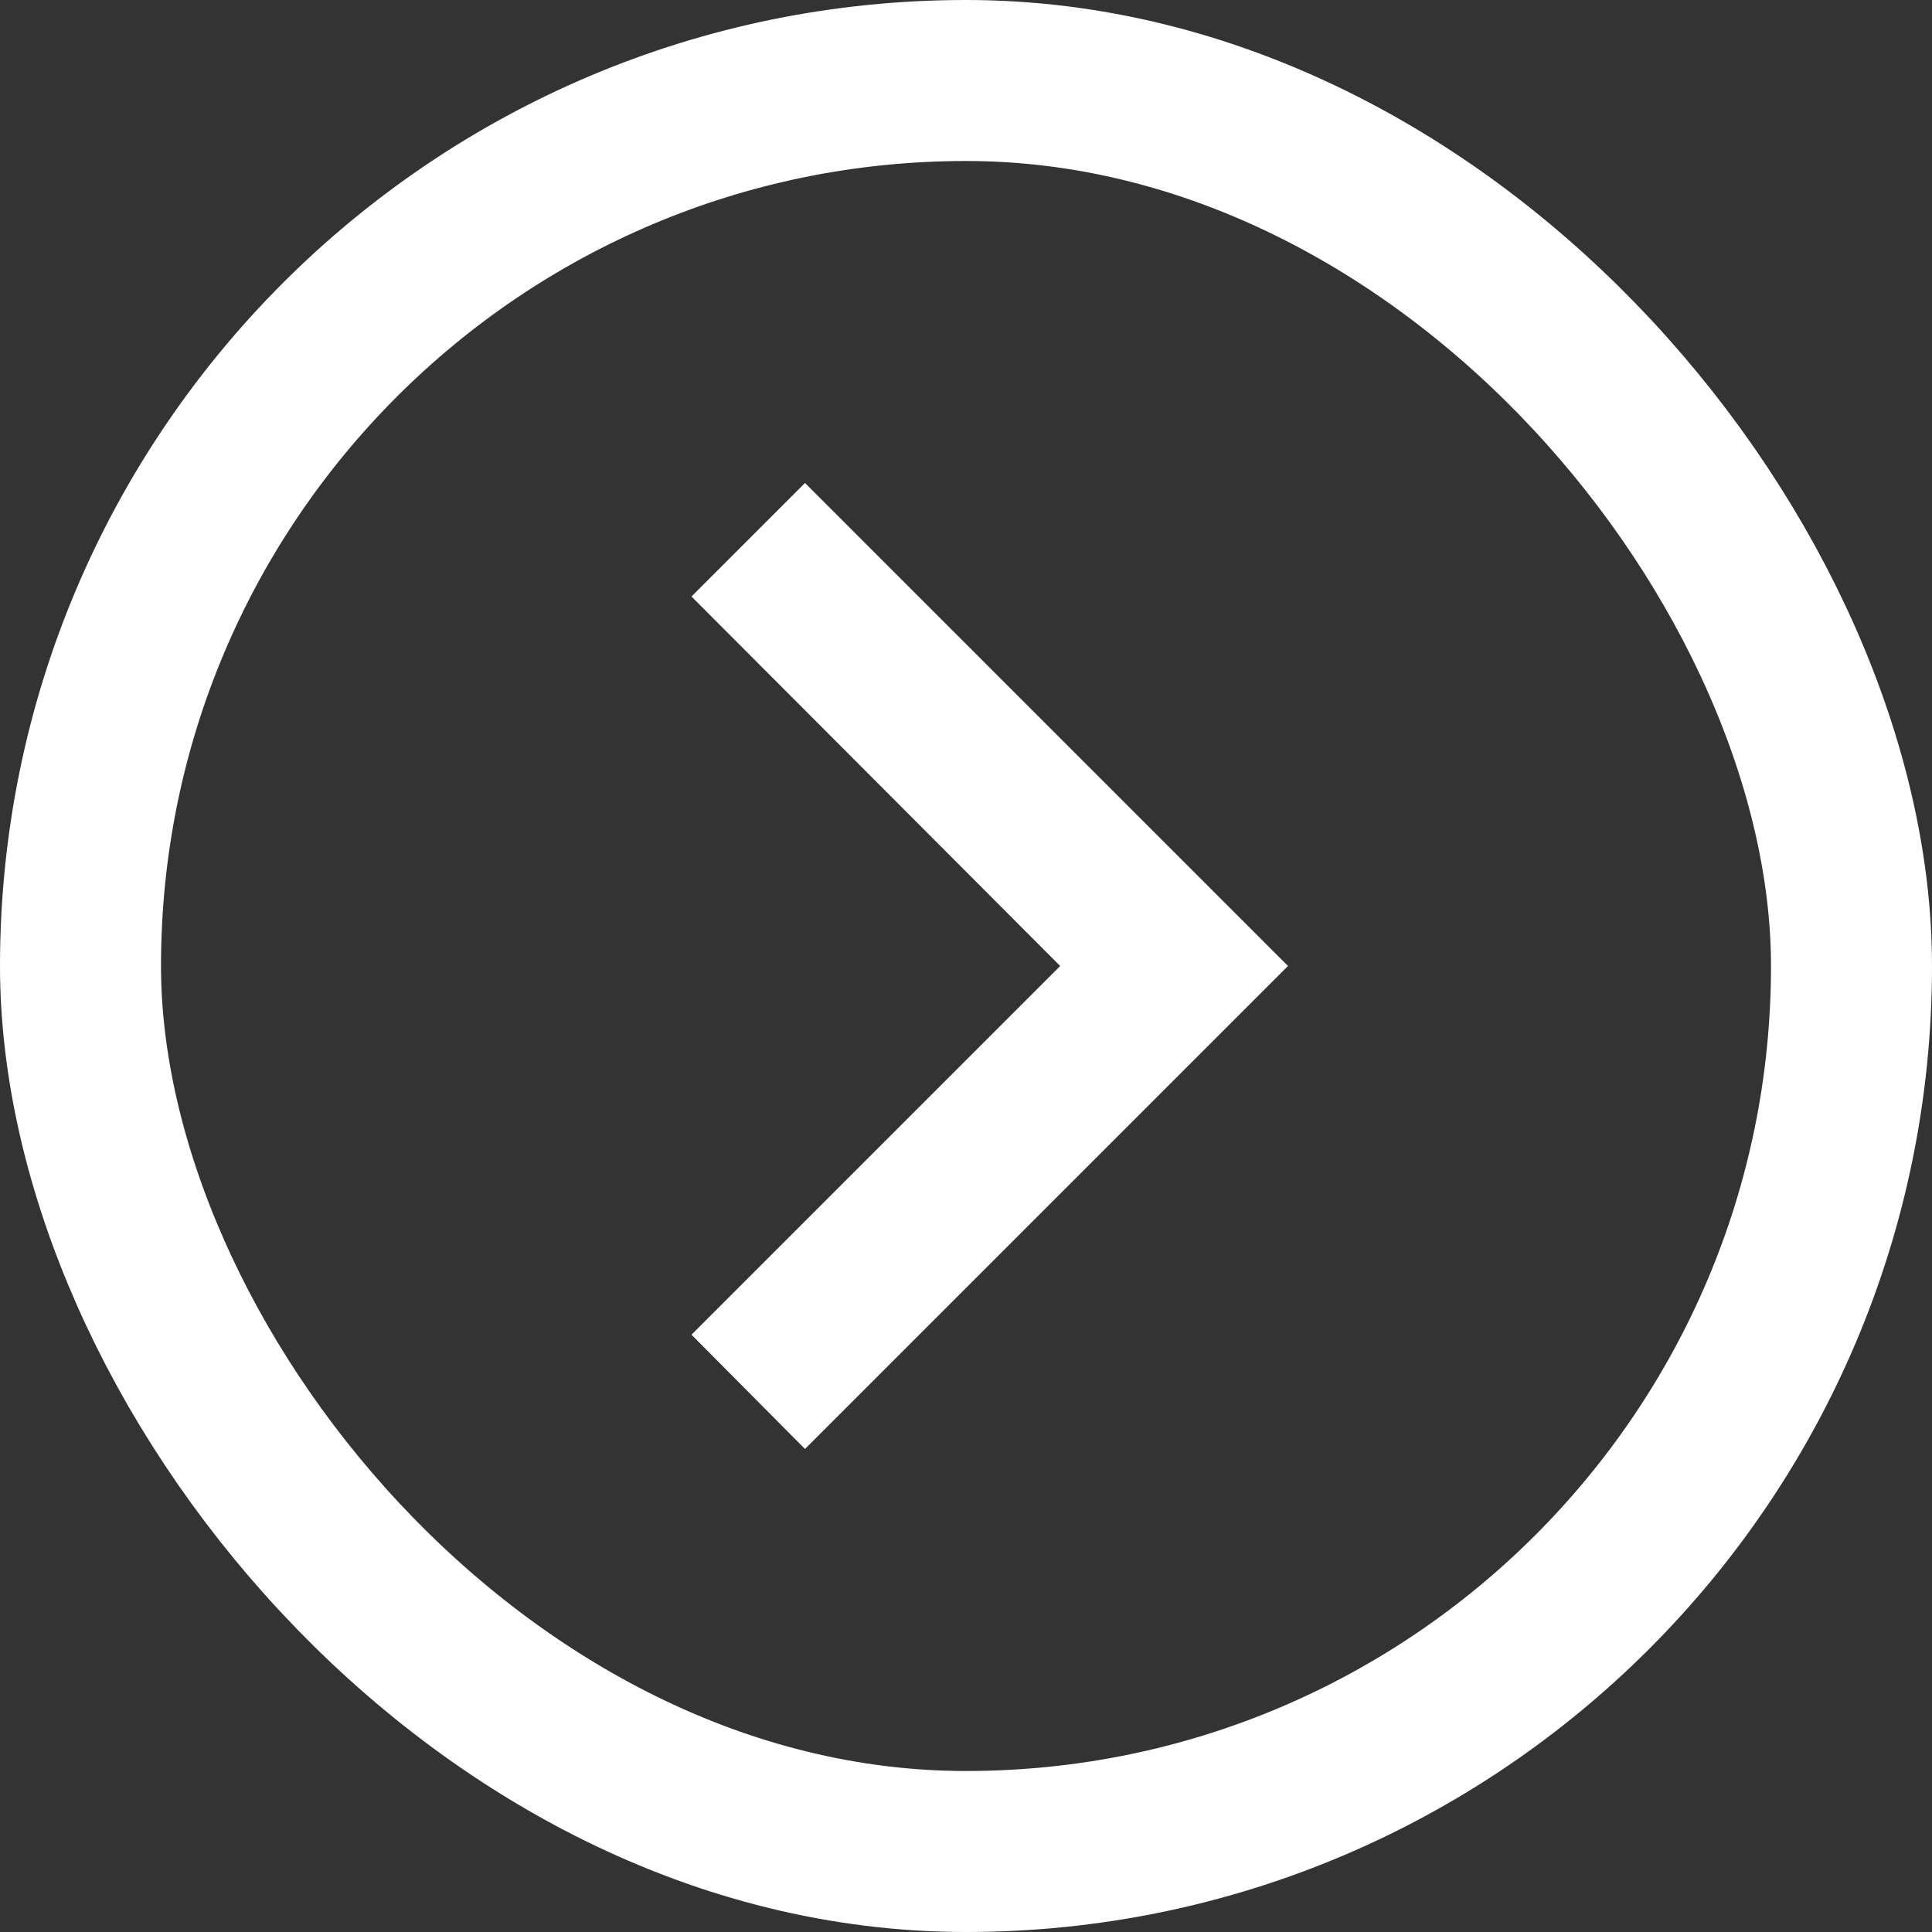
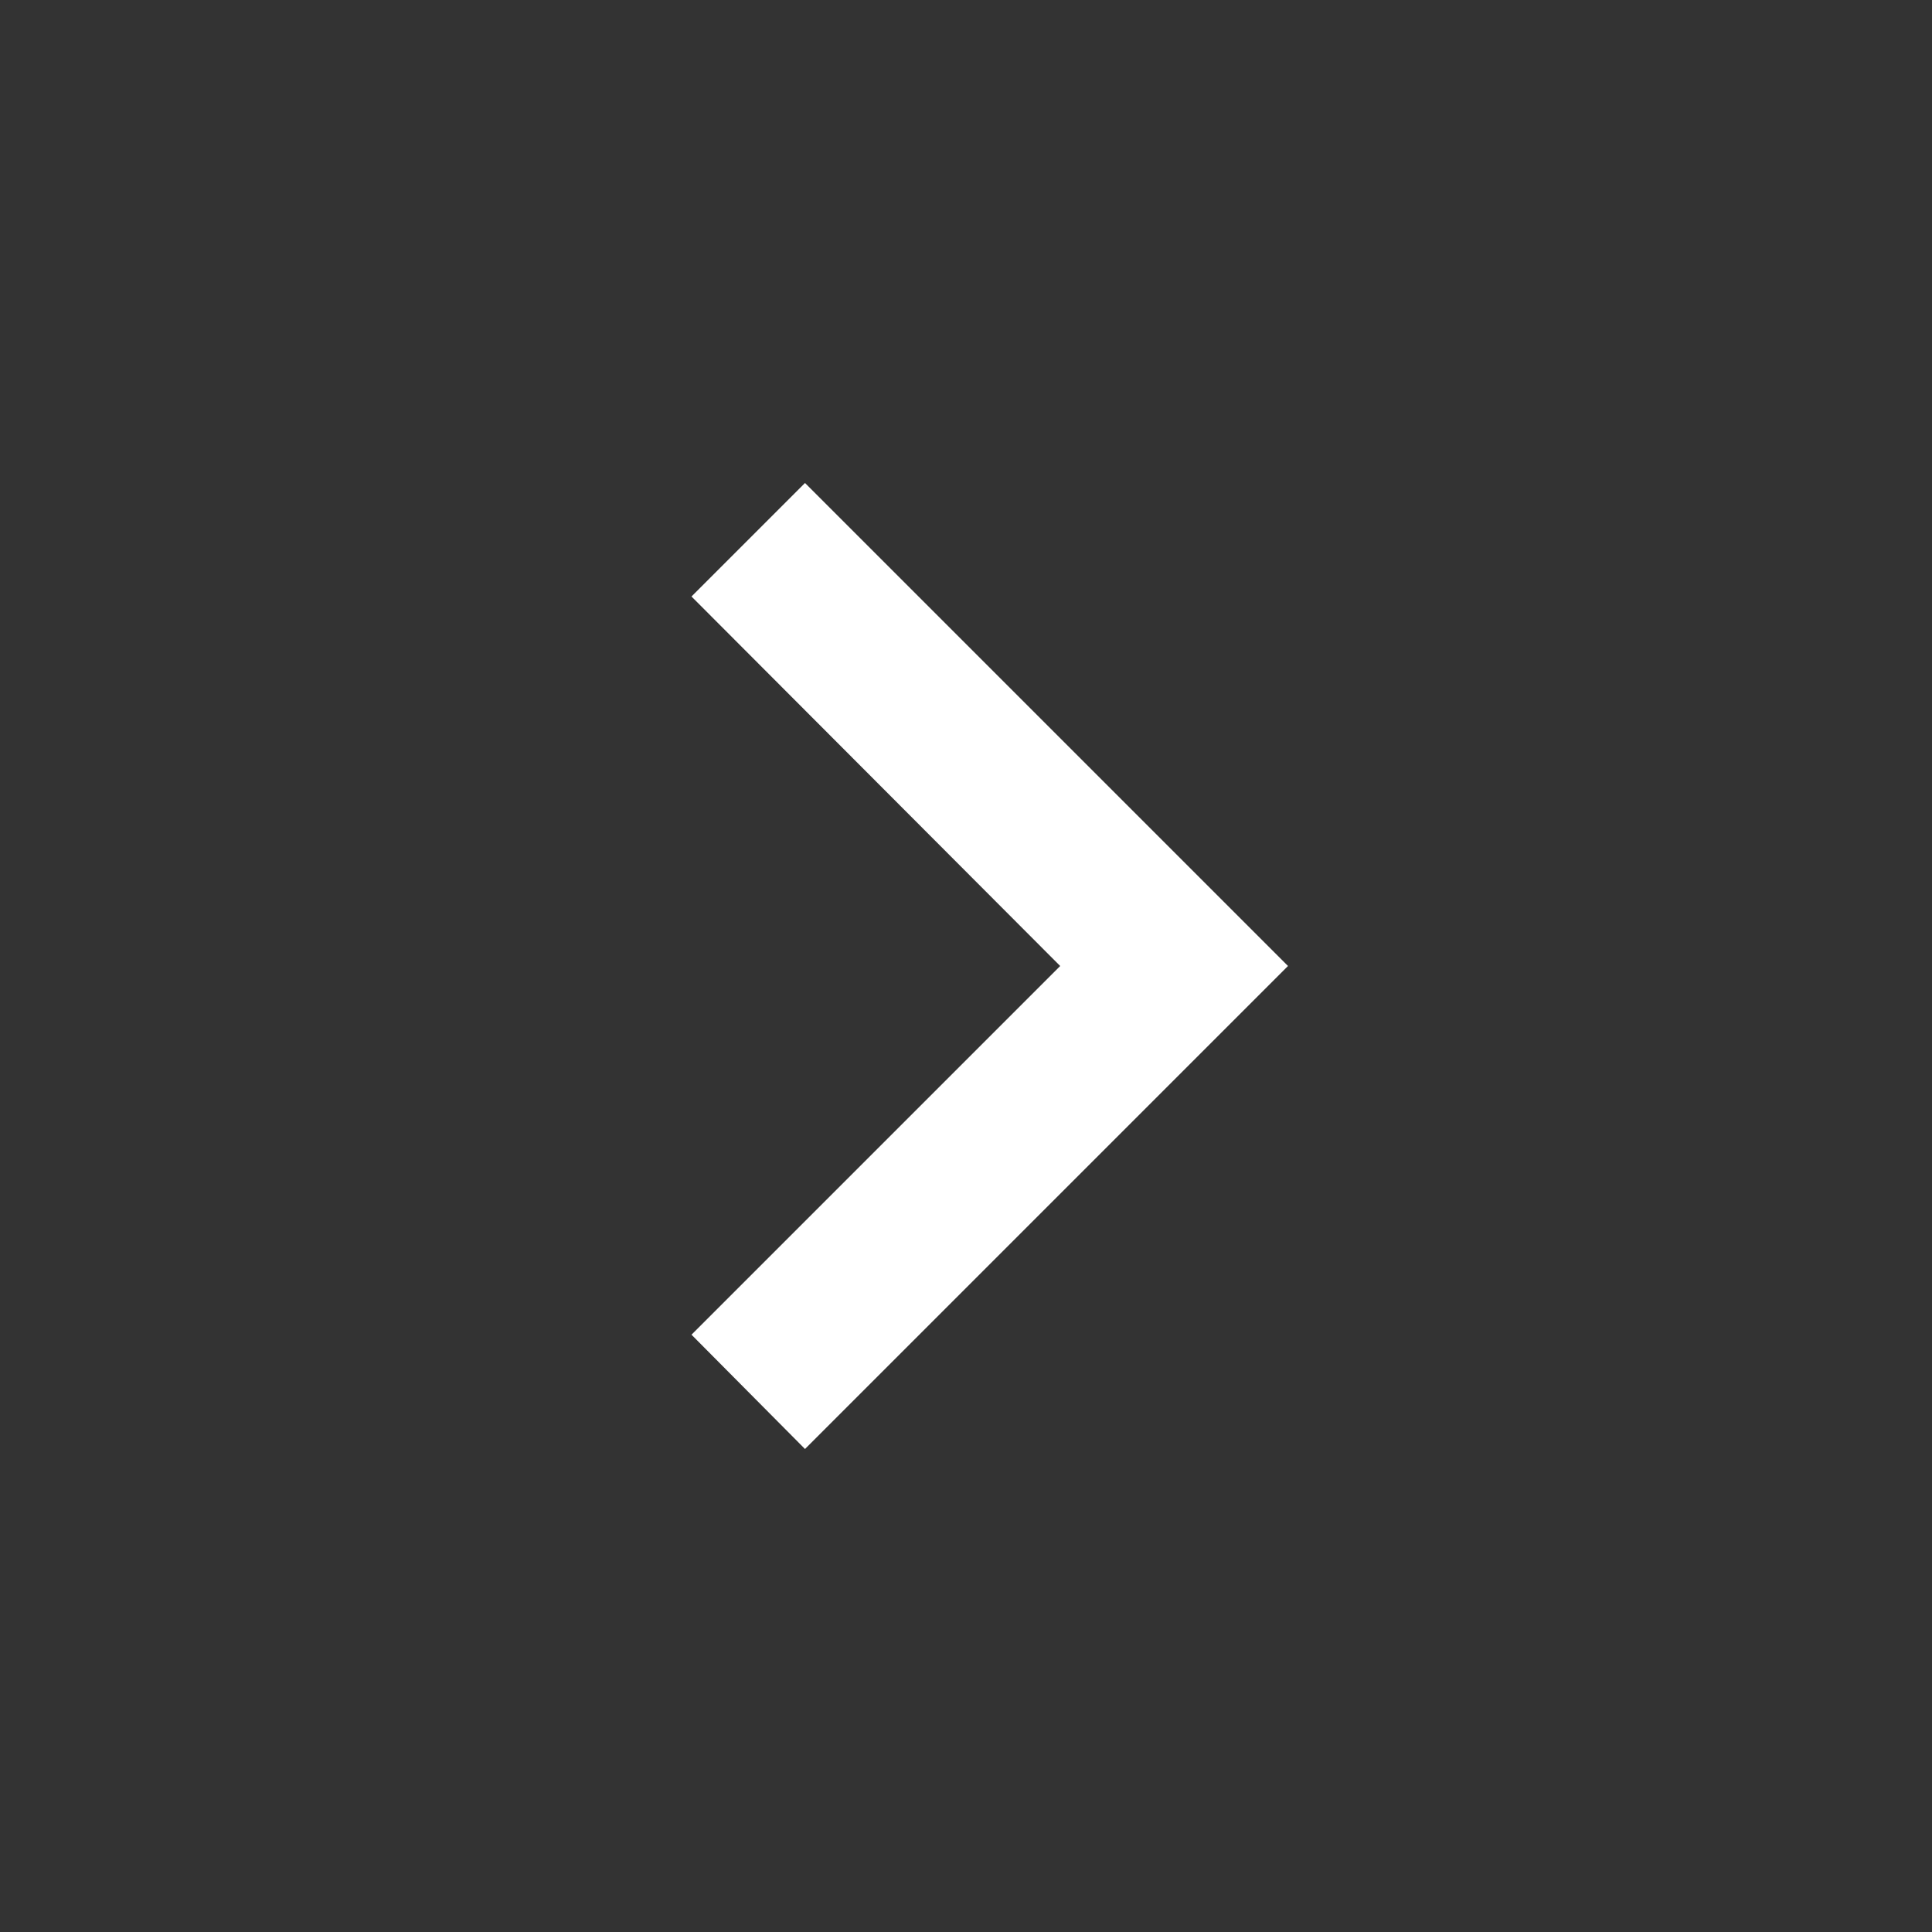
<svg xmlns="http://www.w3.org/2000/svg" width="24" height="24" viewBox="0 0 24 24" fill="none">
  <rect x="0" y="0" width="24" height="24" fill="#333333" stroke="none" />
  <path d="M8.59 16.58L13.17 12L8.59 7.41L10 6L16 12L10 18L8.59 16.58Z" fill="white" />
-   <rect x="1" y="1" width="22" height="22" rx="11" stroke="white" stroke-width="2" />
</svg>